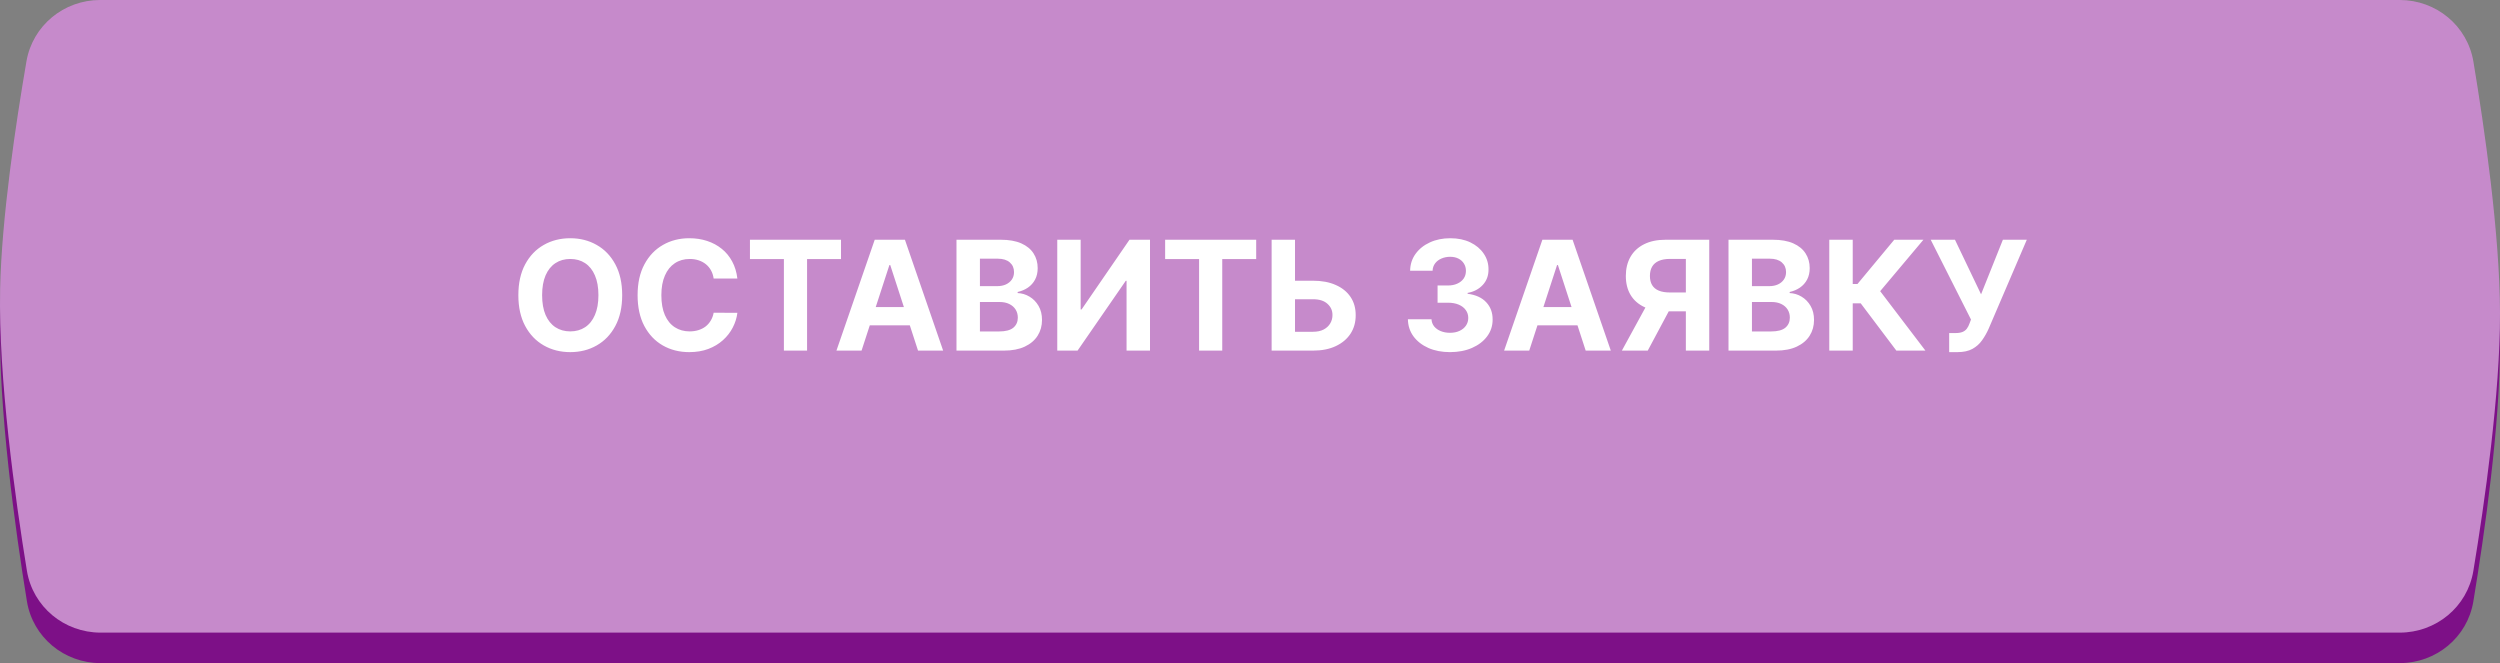
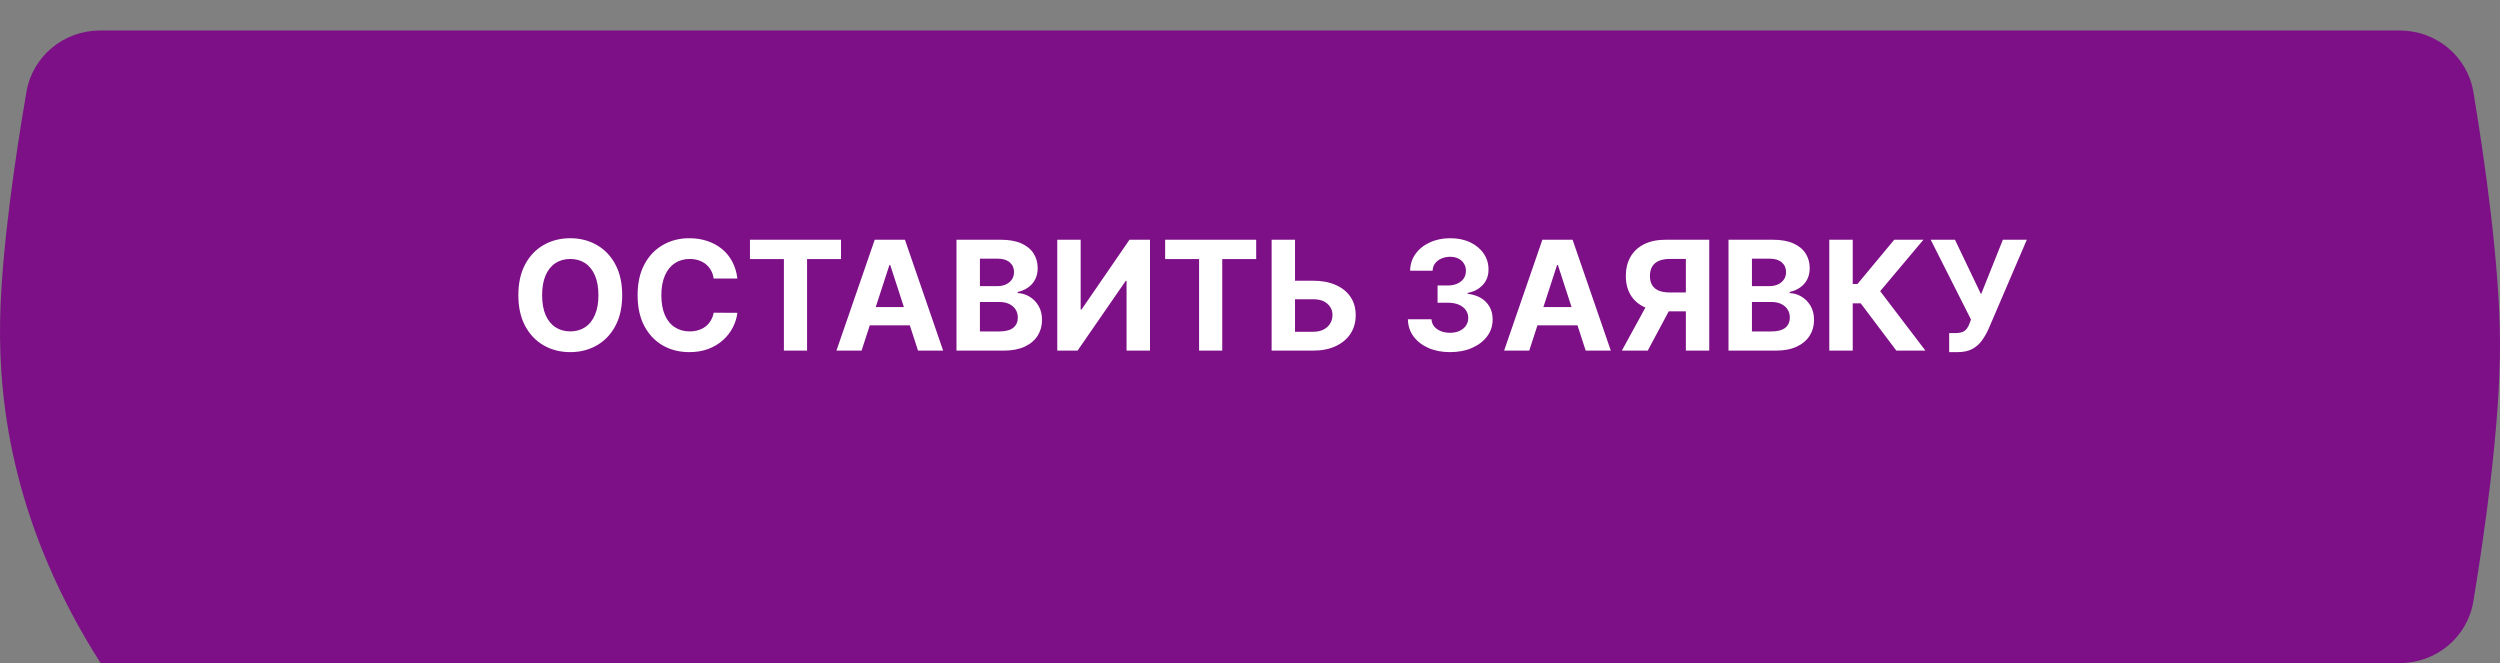
<svg xmlns="http://www.w3.org/2000/svg" width="328" height="87" viewBox="0 0 328 87" fill="none">
  <rect x="0" y="0" width="328" height="87" fill="#808080" stroke="none" />
-   <path d="M3.47 12.051C4.277 7.358 8.374 4 13.136 4H314.842C319.621 4 323.726 7.374 324.512 12.088C325.958 20.767 327.974 34.698 328 45.054C328.027 55.697 325.97 70.046 324.504 78.902C323.724 83.621 319.617 87 314.834 87H13.2C8.41 87 4.298 83.603 3.529 78.875C1.99 69.41 -0.219 53.587 0.017 41.93C0.207 32.58 2.087 20.096 3.47 12.051Z" fill="#7D1087" />
-   <path d="M3.47 8.051C4.277 3.358 8.374 0 13.136 0H314.842C319.621 0 323.726 3.374 324.512 8.088C325.958 16.767 327.974 30.698 328 41.054C328.027 51.697 325.97 66.046 324.504 74.902C323.724 79.621 319.617 83 314.834 83H13.2C8.41 83 4.298 79.603 3.529 74.875C1.99 65.41 -0.219 49.587 0.017 37.93C0.207 28.58 2.087 16.096 3.47 8.051Z" fill="#C68ACB" />
+   <path d="M3.47 12.051C4.277 7.358 8.374 4 13.136 4H314.842C319.621 4 323.726 7.374 324.512 12.088C325.958 20.767 327.974 34.698 328 45.054C328.027 55.697 325.97 70.046 324.504 78.902C323.724 83.621 319.617 87 314.834 87H13.2C1.99 69.41 -0.219 53.587 0.017 41.93C0.207 32.58 2.087 20.096 3.47 12.051Z" fill="#7D1087" />
  <path d="M81.631 38.727C81.631 40.313 81.33 41.663 80.729 42.776C80.132 43.888 79.318 44.738 78.285 45.325C77.258 45.908 76.103 46.199 74.82 46.199C73.527 46.199 72.367 45.905 71.34 45.318C70.312 44.731 69.5 43.881 68.903 42.769C68.307 41.656 68.008 40.309 68.008 38.727C68.008 37.141 68.307 35.792 68.903 34.679C69.5 33.566 70.312 32.719 71.34 32.136C72.367 31.549 73.527 31.256 74.82 31.256C76.103 31.256 77.258 31.549 78.285 32.136C79.318 32.719 80.132 33.566 80.729 34.679C81.33 35.792 81.631 37.141 81.631 38.727ZM78.513 38.727C78.513 37.7 78.359 36.833 78.051 36.128C77.748 35.422 77.32 34.887 76.766 34.523C76.212 34.158 75.563 33.976 74.82 33.976C74.076 33.976 73.428 34.158 72.874 34.523C72.32 34.887 71.889 35.422 71.581 36.128C71.278 36.833 71.126 37.7 71.126 38.727C71.126 39.755 71.278 40.621 71.581 41.327C71.889 42.032 72.32 42.567 72.874 42.932C73.428 43.296 74.076 43.479 74.82 43.479C75.563 43.479 76.212 43.296 76.766 42.932C77.32 42.567 77.748 42.032 78.051 41.327C78.359 40.621 78.513 39.755 78.513 38.727ZM96.743 36.547H93.632C93.575 36.144 93.459 35.787 93.284 35.474C93.109 35.157 92.884 34.887 92.609 34.665C92.334 34.442 92.017 34.272 91.657 34.153C91.302 34.035 90.916 33.976 90.5 33.976C89.747 33.976 89.091 34.163 88.532 34.537C87.974 34.906 87.54 35.446 87.233 36.156C86.925 36.862 86.771 37.719 86.771 38.727C86.771 39.764 86.925 40.635 87.233 41.341C87.545 42.046 87.981 42.579 88.539 42.939C89.098 43.299 89.744 43.479 90.478 43.479C90.89 43.479 91.271 43.424 91.622 43.315C91.977 43.206 92.292 43.048 92.566 42.84C92.841 42.626 93.068 42.368 93.248 42.065C93.433 41.762 93.561 41.417 93.632 41.028L96.743 41.043C96.662 41.71 96.461 42.354 96.139 42.974C95.822 43.59 95.393 44.142 94.853 44.629C94.318 45.112 93.679 45.496 92.936 45.78C92.197 46.059 91.361 46.199 90.429 46.199C89.131 46.199 87.971 45.905 86.948 45.318C85.93 44.731 85.126 43.881 84.534 42.769C83.947 41.656 83.653 40.309 83.653 38.727C83.653 37.141 83.951 35.792 84.548 34.679C85.144 33.566 85.954 32.719 86.977 32.136C88 31.549 89.15 31.256 90.429 31.256C91.271 31.256 92.053 31.374 92.772 31.611C93.497 31.848 94.138 32.193 94.697 32.648C95.256 33.097 95.71 33.649 96.061 34.303C96.416 34.956 96.643 35.704 96.743 36.547ZM98.394 33.99V31.454H110.34V33.99H105.887V46H102.847V33.99H98.394ZM113.037 46H109.741L114.763 31.454H118.726L123.74 46H120.445L116.801 34.778H116.688L113.037 46ZM112.831 40.283H120.615V42.683H112.831V40.283ZM125.491 46V31.454H131.315C132.385 31.454 133.277 31.613 133.992 31.93C134.707 32.248 135.245 32.688 135.604 33.251C135.964 33.81 136.144 34.454 136.144 35.183C136.144 35.751 136.031 36.251 135.803 36.682C135.576 37.108 135.263 37.458 134.866 37.733C134.473 38.003 134.023 38.195 133.516 38.308V38.45C134.07 38.474 134.589 38.63 135.072 38.919C135.559 39.208 135.955 39.613 136.258 40.133C136.561 40.65 136.712 41.265 136.712 41.98C136.712 42.752 136.521 43.441 136.137 44.047C135.758 44.648 135.197 45.124 134.454 45.474C133.71 45.825 132.794 46 131.705 46H125.491ZM128.566 43.486H131.073C131.93 43.486 132.555 43.322 132.948 42.996C133.341 42.664 133.538 42.224 133.538 41.675C133.538 41.272 133.441 40.917 133.246 40.609C133.052 40.302 132.775 40.06 132.415 39.885C132.06 39.71 131.637 39.622 131.144 39.622H128.566V43.486ZM128.566 37.541H130.846C131.267 37.541 131.641 37.468 131.968 37.321C132.299 37.169 132.56 36.956 132.749 36.682C132.943 36.407 133.04 36.078 133.04 35.695C133.04 35.169 132.853 34.745 132.479 34.423C132.11 34.101 131.585 33.94 130.903 33.94H128.566V37.541ZM138.713 31.454H141.782V40.602H141.902L148.188 31.454H150.88V46H147.804V36.845H147.698L141.377 46H138.713V31.454ZM152.866 33.99V31.454H164.812V33.99H160.359V46H157.32V33.99H152.866ZM168.804 36.831H172.27C173.425 36.831 174.42 37.018 175.253 37.392C176.091 37.761 176.737 38.285 177.192 38.962C177.646 39.639 177.871 40.437 177.866 41.355C177.871 42.269 177.646 43.076 177.192 43.777C176.737 44.473 176.091 45.017 175.253 45.41C174.42 45.803 173.425 46 172.27 46H166.837V31.454H169.905V43.528H172.27C172.824 43.528 173.29 43.429 173.669 43.23C174.048 43.026 174.334 42.759 174.528 42.428C174.727 42.091 174.824 41.724 174.82 41.327C174.824 40.749 174.607 40.261 174.166 39.864C173.731 39.461 173.098 39.26 172.27 39.26H168.804V36.831ZM190.235 46.199C189.174 46.199 188.23 46.017 187.401 45.652C186.577 45.283 185.926 44.776 185.448 44.132C184.975 43.483 184.731 42.735 184.717 41.888H187.813C187.832 42.243 187.948 42.555 188.161 42.825C188.379 43.09 188.668 43.296 189.028 43.443C189.388 43.59 189.792 43.663 190.242 43.663C190.711 43.663 191.125 43.581 191.485 43.415C191.845 43.249 192.127 43.019 192.33 42.726C192.534 42.432 192.636 42.094 192.636 41.71C192.636 41.322 192.527 40.979 192.309 40.68C192.096 40.377 191.788 40.141 191.386 39.97C190.988 39.8 190.514 39.715 189.965 39.715H188.609V37.456H189.965C190.429 37.456 190.839 37.376 191.194 37.215C191.554 37.053 191.833 36.831 192.032 36.547C192.231 36.258 192.33 35.922 192.33 35.538C192.33 35.174 192.243 34.854 192.067 34.58C191.897 34.3 191.656 34.082 191.343 33.926C191.035 33.77 190.675 33.692 190.263 33.692C189.847 33.692 189.466 33.767 189.12 33.919C188.774 34.066 188.497 34.276 188.289 34.551C188.081 34.826 187.969 35.148 187.955 35.517H185.008C185.022 34.679 185.261 33.94 185.725 33.301C186.189 32.662 186.814 32.162 187.6 31.803C188.391 31.438 189.283 31.256 190.278 31.256C191.281 31.256 192.16 31.438 192.913 31.803C193.665 32.167 194.25 32.66 194.667 33.28C195.088 33.895 195.297 34.587 195.292 35.354C195.297 36.168 195.043 36.847 194.532 37.392C194.025 37.937 193.365 38.282 192.55 38.429V38.543C193.621 38.68 194.435 39.052 194.994 39.658C195.557 40.259 195.836 41.012 195.832 41.916C195.836 42.745 195.597 43.481 195.114 44.125C194.636 44.769 193.976 45.276 193.133 45.645C192.29 46.014 191.324 46.199 190.235 46.199ZM200.635 46H197.339L202.36 31.454H206.324L211.338 46H208.042L204.399 34.778H204.285L200.635 46ZM200.429 40.283H208.213V42.683H200.429V40.283ZM224.253 46H221.185V33.969H219.111C218.519 33.969 218.027 34.056 217.634 34.231C217.246 34.402 216.954 34.653 216.76 34.984C216.566 35.316 216.469 35.723 216.469 36.206C216.469 36.684 216.566 37.084 216.76 37.406C216.954 37.728 217.246 37.97 217.634 38.131C218.022 38.292 218.51 38.372 219.097 38.372H222.435V40.844H218.6C217.487 40.844 216.535 40.659 215.745 40.29C214.954 39.92 214.35 39.39 213.934 38.699C213.517 38.003 213.309 37.172 213.309 36.206C213.309 35.245 213.512 34.409 213.919 33.699C214.331 32.984 214.926 32.432 215.702 32.044C216.483 31.651 217.423 31.454 218.522 31.454H224.253V46ZM216.405 39.381H219.722L216.185 46H212.79L216.405 39.381ZM226.78 46V31.454H232.604C233.674 31.454 234.566 31.613 235.281 31.93C235.996 32.248 236.534 32.688 236.893 33.251C237.253 33.81 237.433 34.454 237.433 35.183C237.433 35.751 237.32 36.251 237.092 36.682C236.865 37.108 236.553 37.458 236.155 37.733C235.762 38.003 235.312 38.195 234.805 38.308V38.45C235.359 38.474 235.878 38.63 236.361 38.919C236.848 39.208 237.244 39.613 237.547 40.133C237.85 40.65 238.001 41.265 238.001 41.98C238.001 42.752 237.81 43.441 237.426 44.047C237.047 44.648 236.486 45.124 235.743 45.474C235 45.825 234.083 46 232.994 46H226.78ZM229.855 43.486H232.362C233.219 43.486 233.844 43.322 234.237 42.996C234.63 42.664 234.827 42.224 234.827 41.675C234.827 41.272 234.73 40.917 234.536 40.609C234.341 40.302 234.064 40.06 233.705 39.885C233.349 39.71 232.926 39.622 232.433 39.622H229.855V43.486ZM229.855 37.541H232.135C232.556 37.541 232.93 37.468 233.257 37.321C233.589 37.169 233.849 36.956 234.038 36.682C234.232 36.407 234.33 36.078 234.33 35.695C234.33 35.169 234.143 34.745 233.768 34.423C233.399 34.101 232.874 33.94 232.192 33.94H229.855V37.541ZM248.802 46L244.129 39.8H243.078V46H240.002V31.454H243.078V37.264H243.696L248.525 31.454H252.353L246.679 38.202L252.616 46H248.802ZM255.732 46.199V43.699H256.521C256.914 43.699 257.231 43.651 257.472 43.557C257.714 43.457 257.906 43.313 258.048 43.124C258.194 42.929 258.317 42.688 258.417 42.399L258.594 41.923L253.31 31.454H256.492L259.915 38.614L262.778 31.454H265.917L260.903 43.145C260.661 43.685 260.375 44.187 260.043 44.651C259.717 45.115 259.298 45.489 258.786 45.773C258.275 46.057 257.621 46.199 256.826 46.199H255.732Z" fill="white" />
</svg>